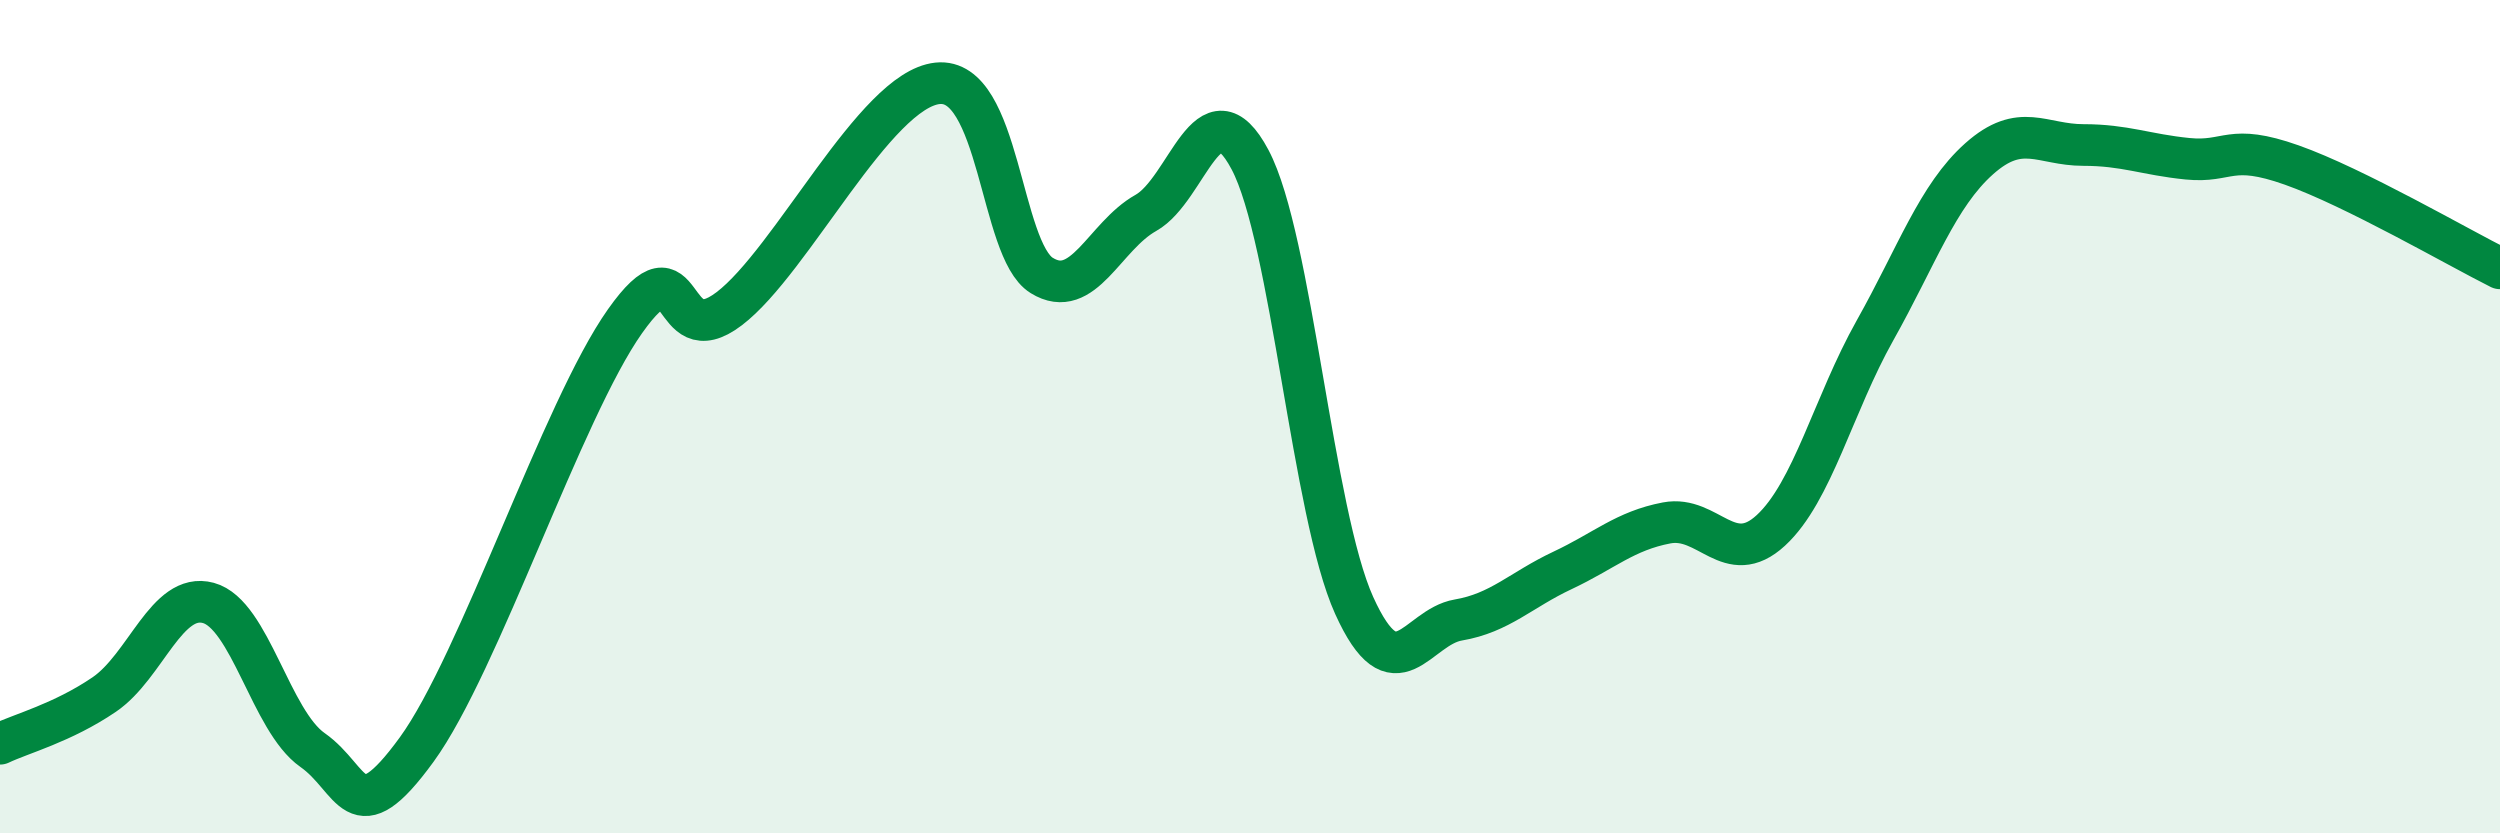
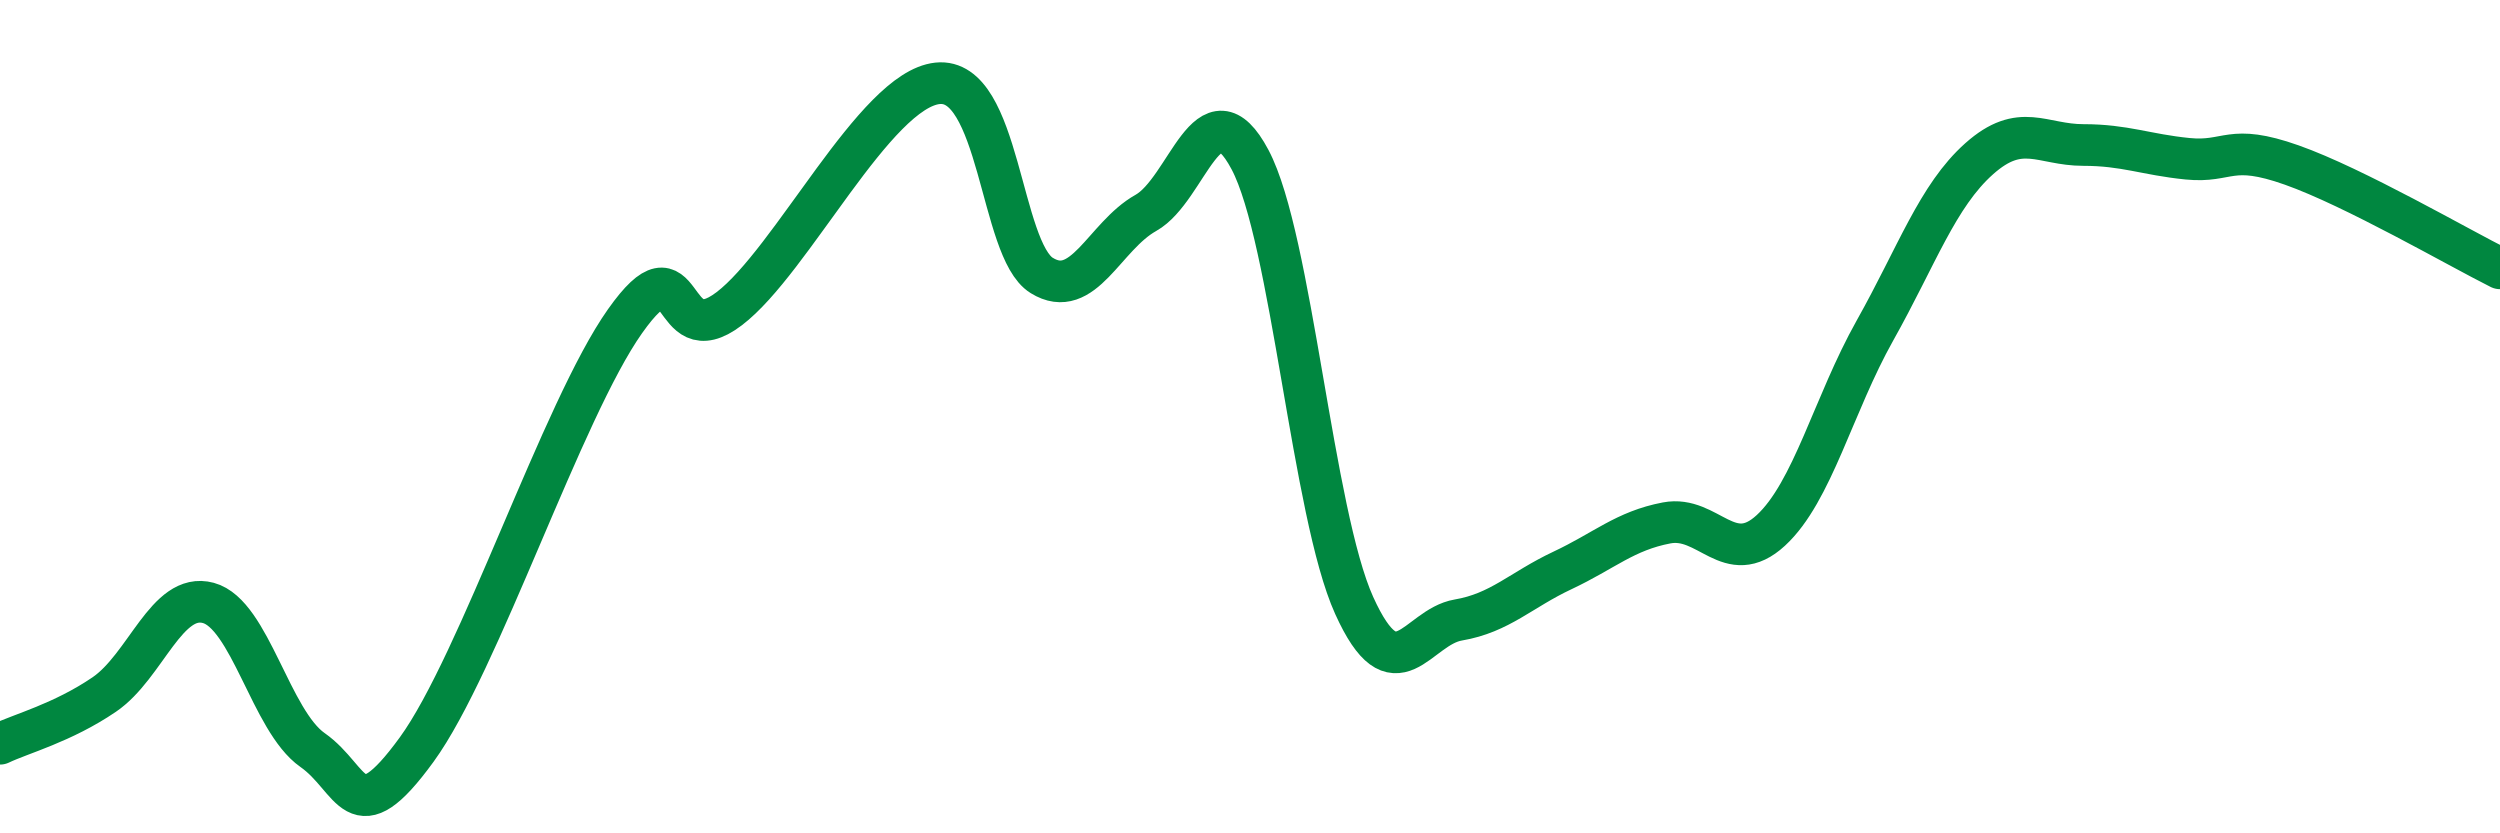
<svg xmlns="http://www.w3.org/2000/svg" width="60" height="20" viewBox="0 0 60 20">
-   <path d="M 0,17.85 C 0.5,17.61 1.5,17.35 2.5,16.67 C 3.5,15.99 4,14.2 5,14.47 C 6,14.74 6.5,17.3 7.5,18 C 8.5,18.7 8.5,20.05 10,17.99 C 11.5,15.93 13.5,9.83 15,7.71 C 16.5,5.59 16,8.55 17.5,7.41 C 19,6.27 21,2.16 22.5,2 C 24,1.84 24,5.99 25,6.61 C 26,7.23 26.5,5.67 27.5,5.11 C 28.5,4.55 29,1.95 30,3.83 C 31,5.71 31.5,12.32 32.5,14.53 C 33.5,16.74 34,15.05 35,14.88 C 36,14.71 36.5,14.16 37.5,13.69 C 38.5,13.22 39,12.74 40,12.55 C 41,12.36 41.5,13.65 42.5,12.73 C 43.5,11.81 44,9.71 45,7.93 C 46,6.15 46.5,4.7 47.5,3.81 C 48.5,2.92 49,3.48 50,3.48 C 51,3.48 51.5,3.71 52.5,3.81 C 53.5,3.91 53.5,3.43 55,3.96 C 56.5,4.49 59,5.94 60,6.44L60 20L0 20Z" fill="#008740" opacity="0.1" stroke-linecap="round" stroke-linejoin="round" />
  <path d="M 0,17.85 C 0.5,17.61 1.5,17.35 2.5,16.67 C 3.5,15.99 4,14.2 5,14.47 C 6,14.74 6.5,17.3 7.5,18 C 8.5,18.7 8.5,20.05 10,17.99 C 11.5,15.93 13.5,9.83 15,7.71 C 16.5,5.59 16,8.55 17.5,7.41 C 19,6.27 21,2.16 22.5,2 C 24,1.84 24,5.99 25,6.61 C 26,7.23 26.5,5.67 27.5,5.11 C 28.5,4.55 29,1.95 30,3.83 C 31,5.71 31.5,12.32 32.5,14.53 C 33.5,16.74 34,15.05 35,14.88 C 36,14.71 36.5,14.16 37.5,13.69 C 38.5,13.22 39,12.74 40,12.55 C 41,12.36 41.5,13.65 42.5,12.73 C 43.5,11.81 44,9.71 45,7.93 C 46,6.15 46.5,4.7 47.5,3.81 C 48.5,2.92 49,3.48 50,3.48 C 51,3.48 51.5,3.71 52.5,3.81 C 53.5,3.91 53.5,3.43 55,3.96 C 56.5,4.49 59,5.94 60,6.44" stroke="#008740" stroke-width="1" fill="none" stroke-linecap="round" stroke-linejoin="round" />
</svg>